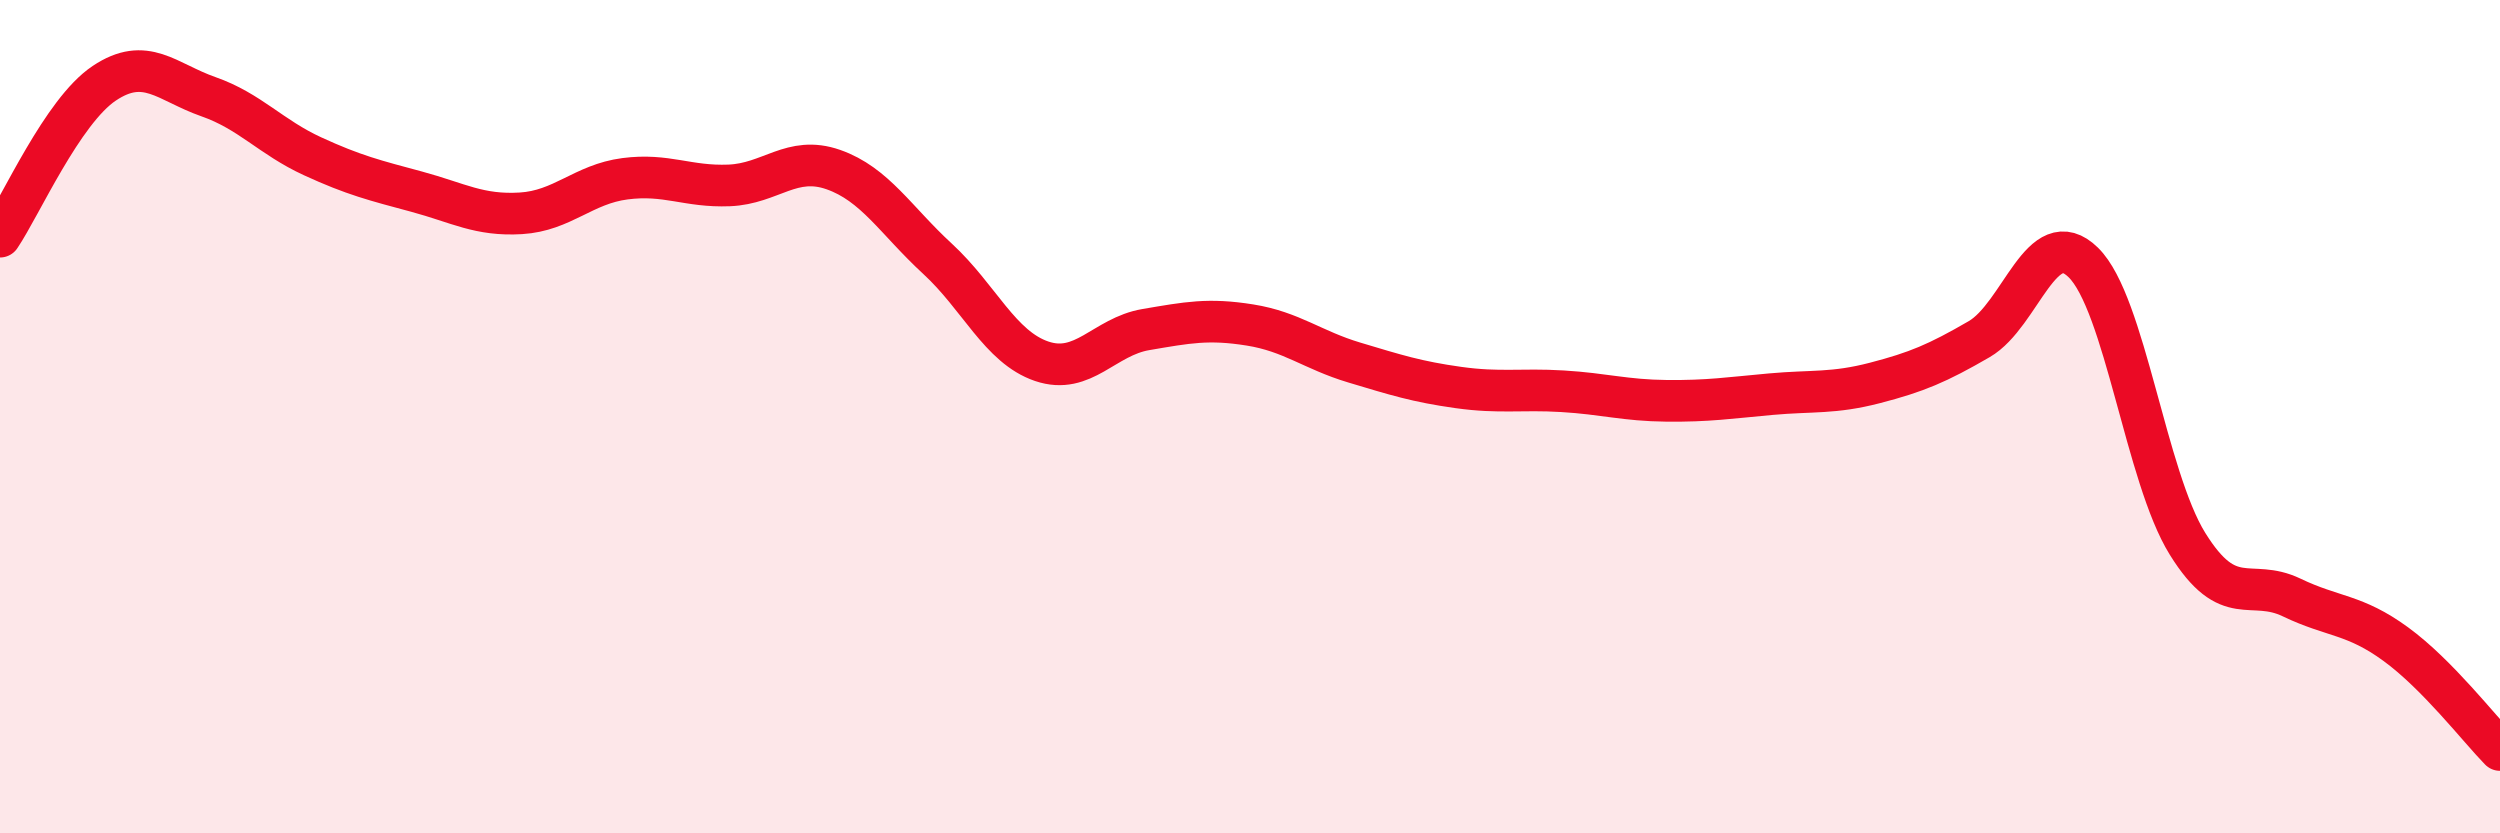
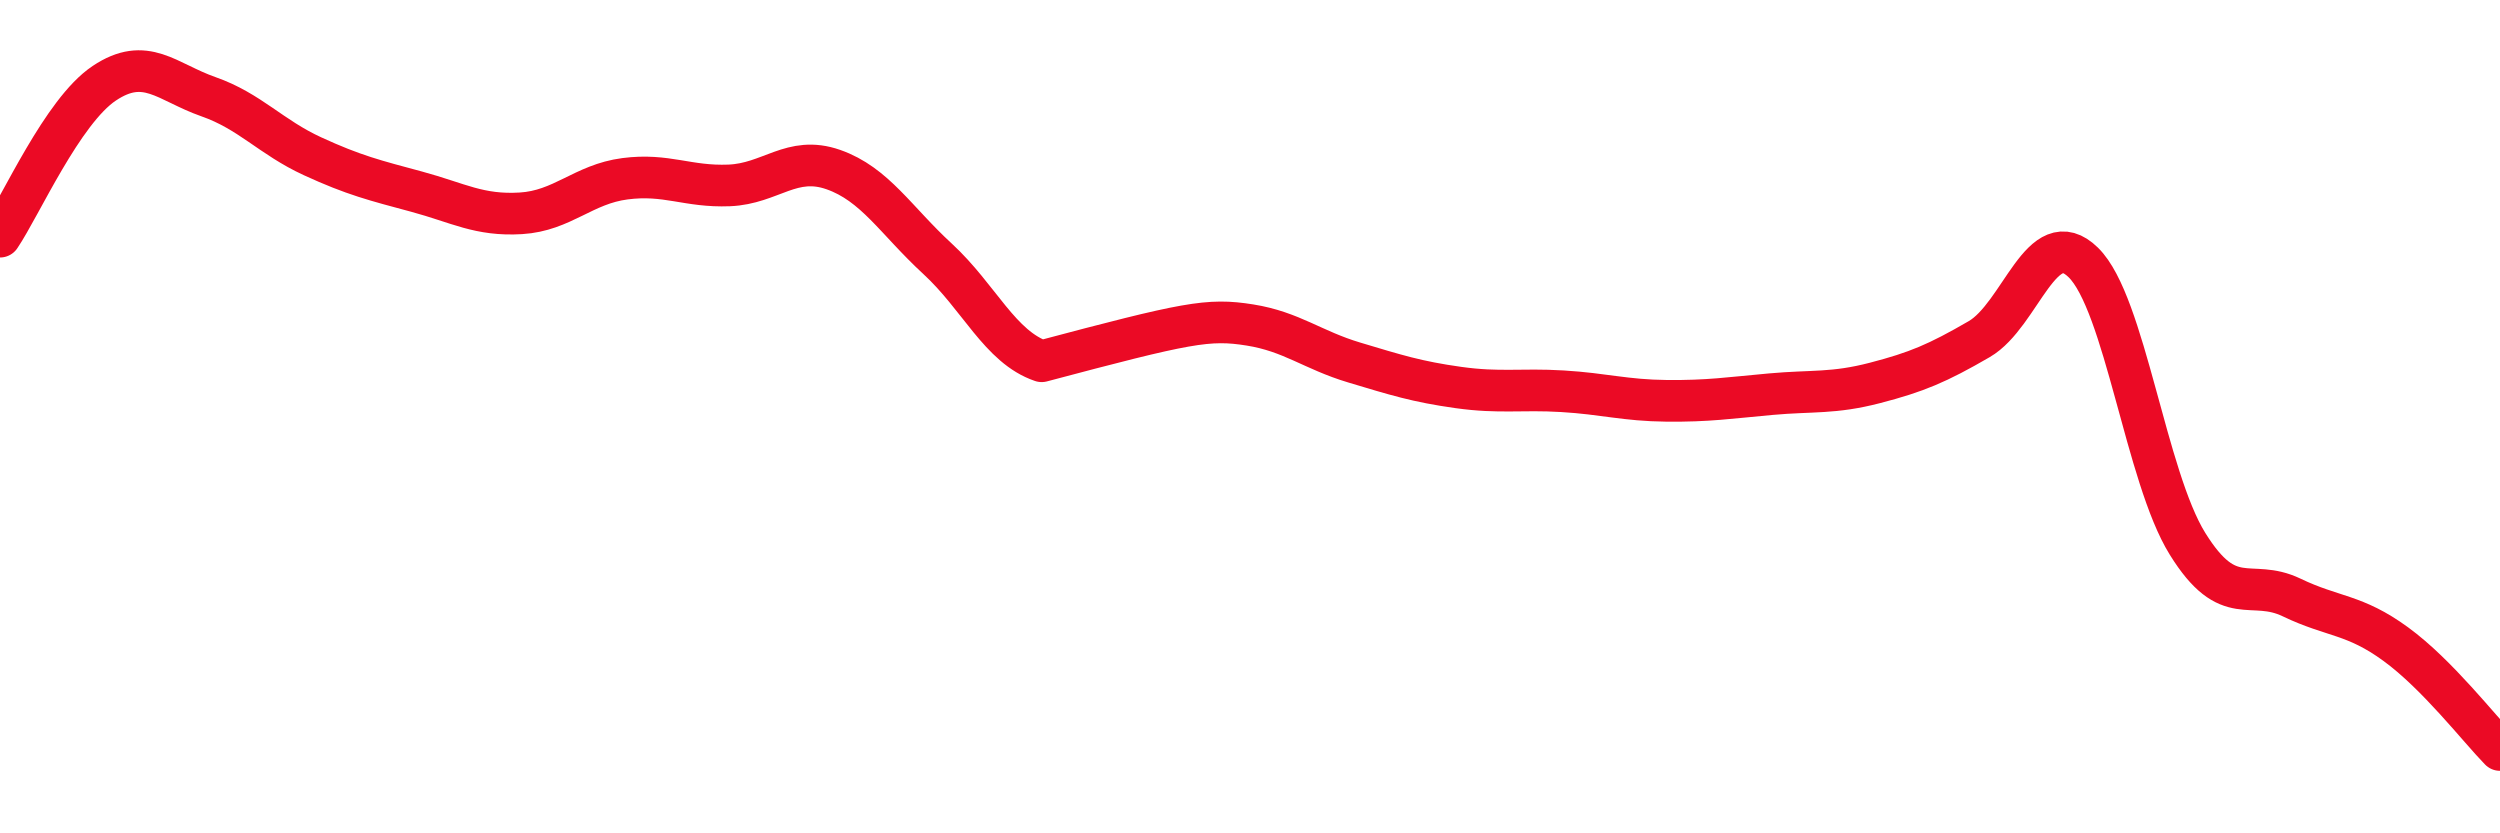
<svg xmlns="http://www.w3.org/2000/svg" width="60" height="20" viewBox="0 0 60 20">
-   <path d="M 0,5.68 C 0.5,4.94 1.5,2.67 2.5,2 C 3.5,1.33 4,1.97 5,2.32 C 6,2.67 6.5,3.29 7.5,3.75 C 8.5,4.21 9,4.33 10,4.6 C 11,4.87 11.5,5.18 12.5,5.12 C 13.5,5.06 14,4.42 15,4.29 C 16,4.16 16.5,4.49 17.5,4.45 C 18.5,4.41 19,3.72 20,4.07 C 21,4.42 21.5,5.29 22.5,6.21 C 23.5,7.13 24,8.33 25,8.67 C 26,9.01 26.5,8.08 27.5,7.91 C 28.5,7.74 29,7.64 30,7.8 C 31,7.96 31.5,8.4 32.5,8.7 C 33.5,9 34,9.16 35,9.3 C 36,9.44 36.5,9.33 37.5,9.39 C 38.5,9.45 39,9.61 40,9.62 C 41,9.63 41.5,9.55 42.5,9.46 C 43.5,9.37 44,9.45 45,9.19 C 46,8.93 46.5,8.72 47.5,8.14 C 48.5,7.56 49,5.32 50,6.3 C 51,7.28 51.5,11.44 52.5,13.05 C 53.5,14.66 54,13.86 55,14.34 C 56,14.82 56.5,14.73 57.5,15.46 C 58.5,16.19 59.5,17.49 60,18L60 20L0 20Z" fill="#EB0A25" opacity="0.1" stroke-linecap="round" stroke-linejoin="round" />
-   <path d="M 0,5.68 C 0.5,4.94 1.5,2.67 2.5,2 C 3.5,1.33 4,1.97 5,2.32 C 6,2.67 6.5,3.29 7.5,3.75 C 8.5,4.21 9,4.33 10,4.6 C 11,4.87 11.5,5.18 12.5,5.12 C 13.5,5.06 14,4.42 15,4.29 C 16,4.16 16.5,4.49 17.5,4.45 C 18.5,4.41 19,3.72 20,4.07 C 21,4.42 21.5,5.29 22.5,6.21 C 23.5,7.13 24,8.33 25,8.67 C 26,9.01 26.5,8.08 27.5,7.91 C 28.5,7.74 29,7.64 30,7.8 C 31,7.96 31.5,8.4 32.5,8.7 C 33.5,9 34,9.16 35,9.3 C 36,9.44 36.5,9.33 37.5,9.39 C 38.5,9.45 39,9.61 40,9.62 C 41,9.63 41.5,9.55 42.5,9.46 C 43.5,9.37 44,9.45 45,9.19 C 46,8.93 46.5,8.72 47.5,8.14 C 48.5,7.56 49,5.32 50,6.3 C 51,7.28 51.5,11.44 52.5,13.05 C 53.5,14.66 54,13.86 55,14.34 C 56,14.82 56.5,14.73 57.5,15.46 C 58.5,16.19 59.5,17.49 60,18" stroke="#EB0A25" stroke-width="1" fill="none" stroke-linecap="round" stroke-linejoin="round" />
+   <path d="M 0,5.68 C 0.5,4.94 1.5,2.67 2.5,2 C 3.5,1.33 4,1.97 5,2.32 C 6,2.67 6.5,3.29 7.5,3.75 C 8.5,4.21 9,4.33 10,4.6 C 11,4.87 11.5,5.18 12.5,5.12 C 13.5,5.06 14,4.42 15,4.29 C 16,4.16 16.5,4.49 17.5,4.45 C 18.5,4.41 19,3.72 20,4.07 C 21,4.42 21.5,5.29 22.5,6.21 C 23.5,7.13 24,8.33 25,8.67 C 28.5,7.74 29,7.64 30,7.8 C 31,7.96 31.5,8.4 32.5,8.7 C 33.5,9 34,9.16 35,9.3 C 36,9.44 36.5,9.33 37.5,9.39 C 38.5,9.45 39,9.61 40,9.62 C 41,9.63 41.5,9.55 42.5,9.46 C 43.5,9.37 44,9.45 45,9.19 C 46,8.93 46.5,8.72 47.5,8.14 C 48.5,7.56 49,5.32 50,6.3 C 51,7.28 51.5,11.44 52.5,13.05 C 53.5,14.66 54,13.86 55,14.34 C 56,14.82 56.5,14.73 57.5,15.46 C 58.5,16.19 59.5,17.49 60,18" stroke="#EB0A25" stroke-width="1" fill="none" stroke-linecap="round" stroke-linejoin="round" />
</svg>